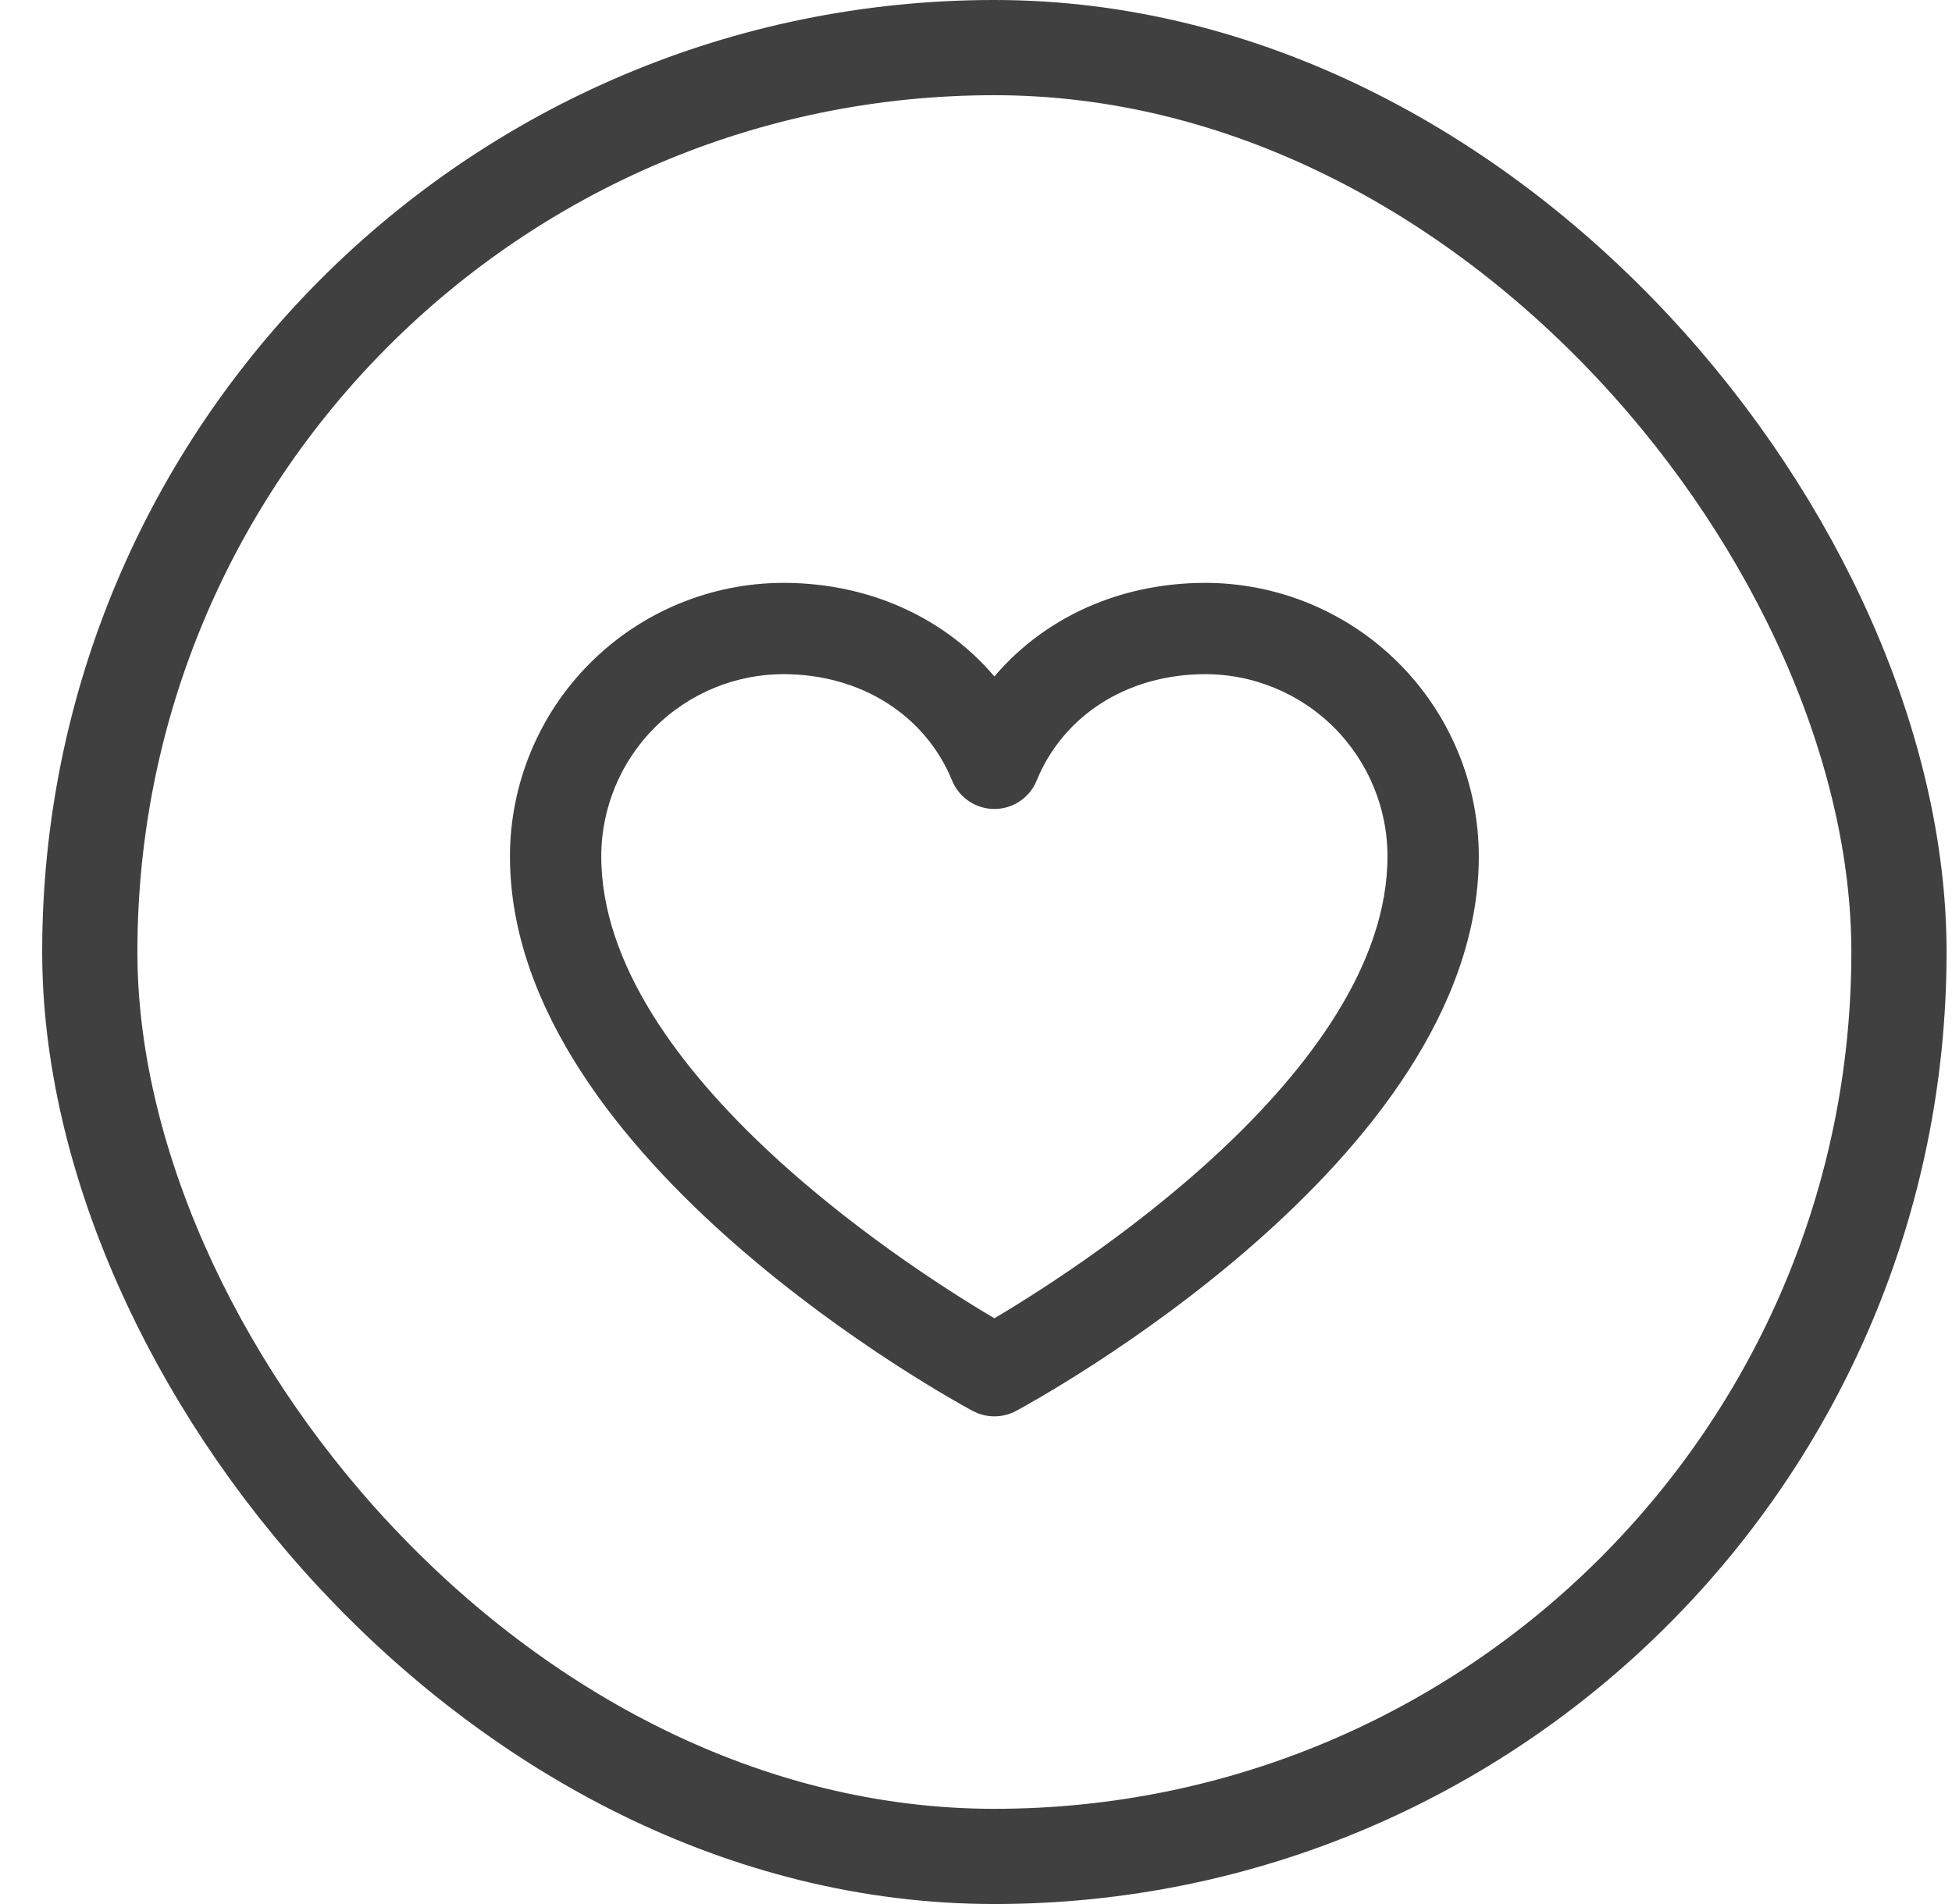
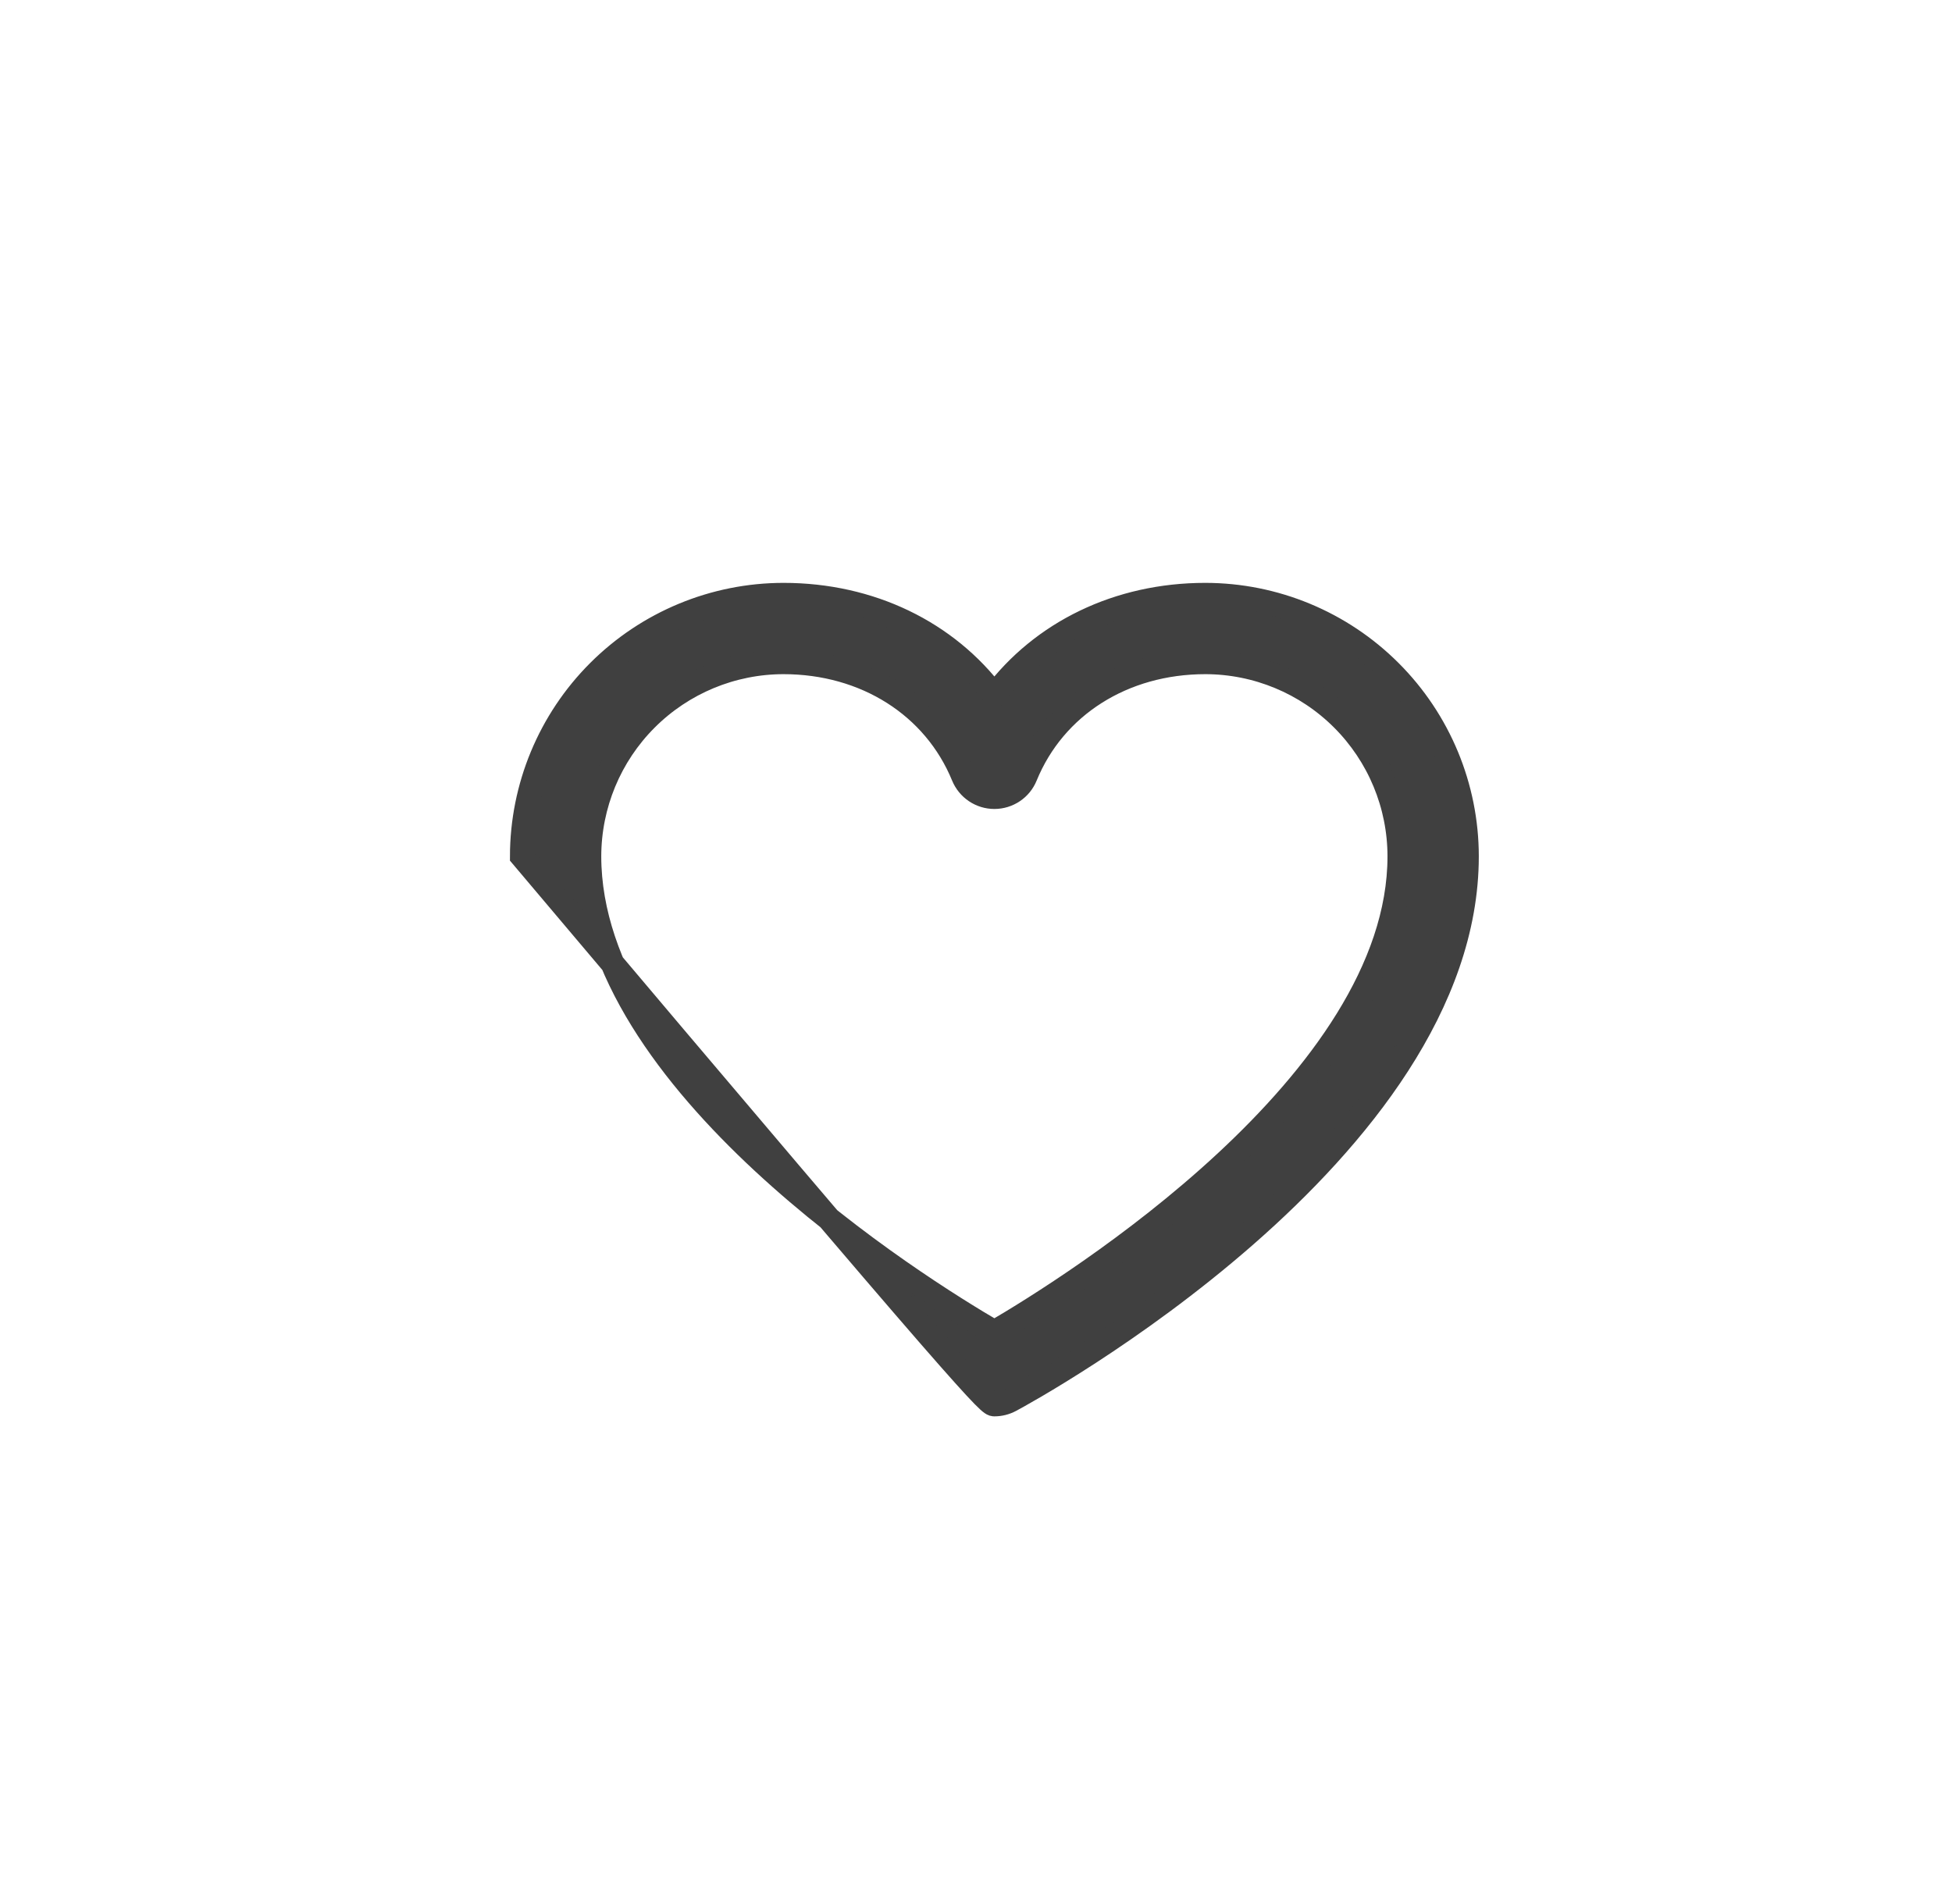
<svg xmlns="http://www.w3.org/2000/svg" width="41" height="40" viewBox="0 0 41 40" fill="none">
-   <rect x="1.886" y="1" width="38" height="38" rx="19" stroke="#404040" stroke-width="2" />
-   <path d="M25.317 12.495C23.487 12.495 21.885 13.282 20.886 14.612C19.888 13.282 18.285 12.495 16.456 12.495C14.999 12.496 13.602 13.076 12.572 14.106C11.542 15.136 10.963 16.532 10.961 17.989C10.961 24.192 20.159 29.213 20.55 29.421C20.654 29.476 20.769 29.505 20.886 29.505C21.003 29.505 21.119 29.476 21.222 29.421C21.614 29.213 30.811 24.192 30.811 17.989C30.81 16.532 30.23 15.136 29.2 14.106C28.17 13.076 26.774 12.496 25.317 12.495ZM20.886 27.985C19.268 27.042 12.379 22.747 12.379 17.989C12.381 16.908 12.81 15.872 13.575 15.108C14.339 14.344 15.375 13.914 16.456 13.913C18.179 13.913 19.626 14.831 20.23 16.305C20.284 16.435 20.375 16.547 20.492 16.625C20.608 16.703 20.746 16.745 20.886 16.745C21.027 16.745 21.164 16.703 21.281 16.625C21.398 16.547 21.489 16.435 21.542 16.305C22.146 14.828 23.593 13.913 25.317 13.913C26.398 13.914 27.434 14.344 28.198 15.108C28.962 15.872 29.392 16.908 29.393 17.989C29.393 22.74 22.503 27.041 20.886 27.985Z" fill="#404040" stroke="#404040" stroke-width="0.5" />
+   <path d="M25.317 12.495C23.487 12.495 21.885 13.282 20.886 14.612C19.888 13.282 18.285 12.495 16.456 12.495C14.999 12.496 13.602 13.076 12.572 14.106C11.542 15.136 10.963 16.532 10.961 17.989C20.654 29.476 20.769 29.505 20.886 29.505C21.003 29.505 21.119 29.476 21.222 29.421C21.614 29.213 30.811 24.192 30.811 17.989C30.81 16.532 30.23 15.136 29.2 14.106C28.17 13.076 26.774 12.496 25.317 12.495ZM20.886 27.985C19.268 27.042 12.379 22.747 12.379 17.989C12.381 16.908 12.81 15.872 13.575 15.108C14.339 14.344 15.375 13.914 16.456 13.913C18.179 13.913 19.626 14.831 20.23 16.305C20.284 16.435 20.375 16.547 20.492 16.625C20.608 16.703 20.746 16.745 20.886 16.745C21.027 16.745 21.164 16.703 21.281 16.625C21.398 16.547 21.489 16.435 21.542 16.305C22.146 14.828 23.593 13.913 25.317 13.913C26.398 13.914 27.434 14.344 28.198 15.108C28.962 15.872 29.392 16.908 29.393 17.989C29.393 22.74 22.503 27.041 20.886 27.985Z" fill="#404040" stroke="#404040" stroke-width="0.5" />
</svg>